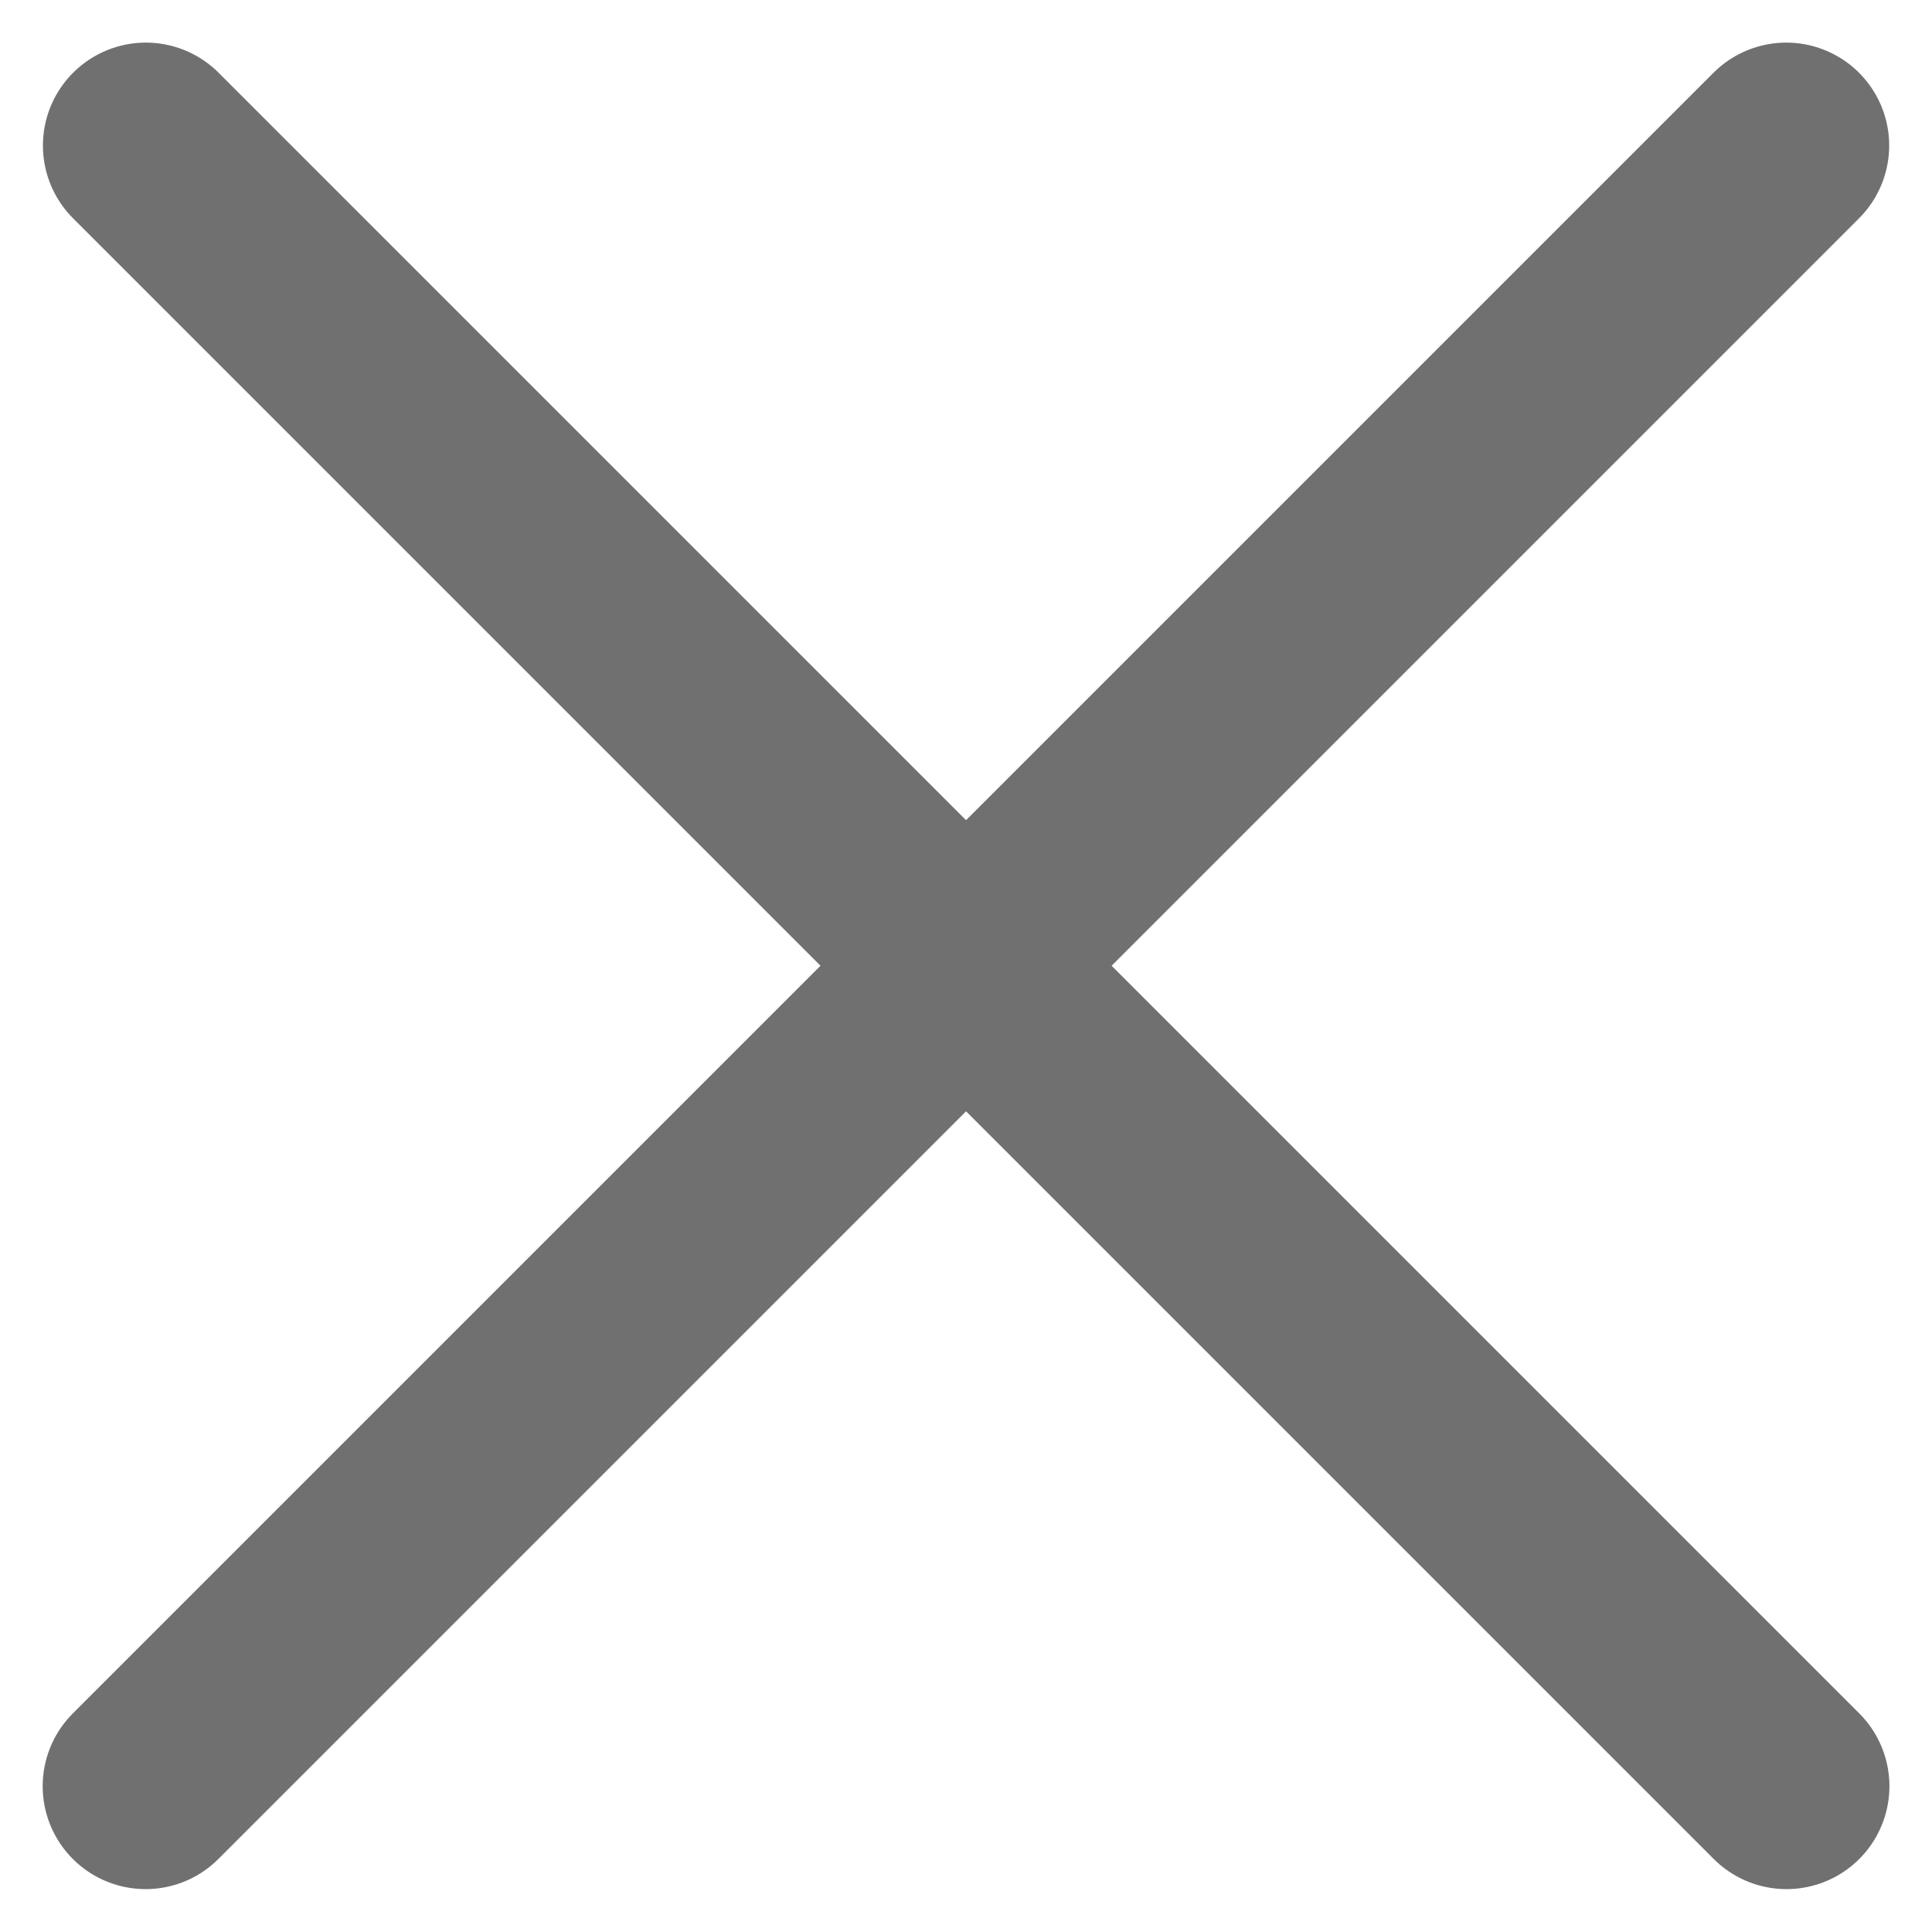
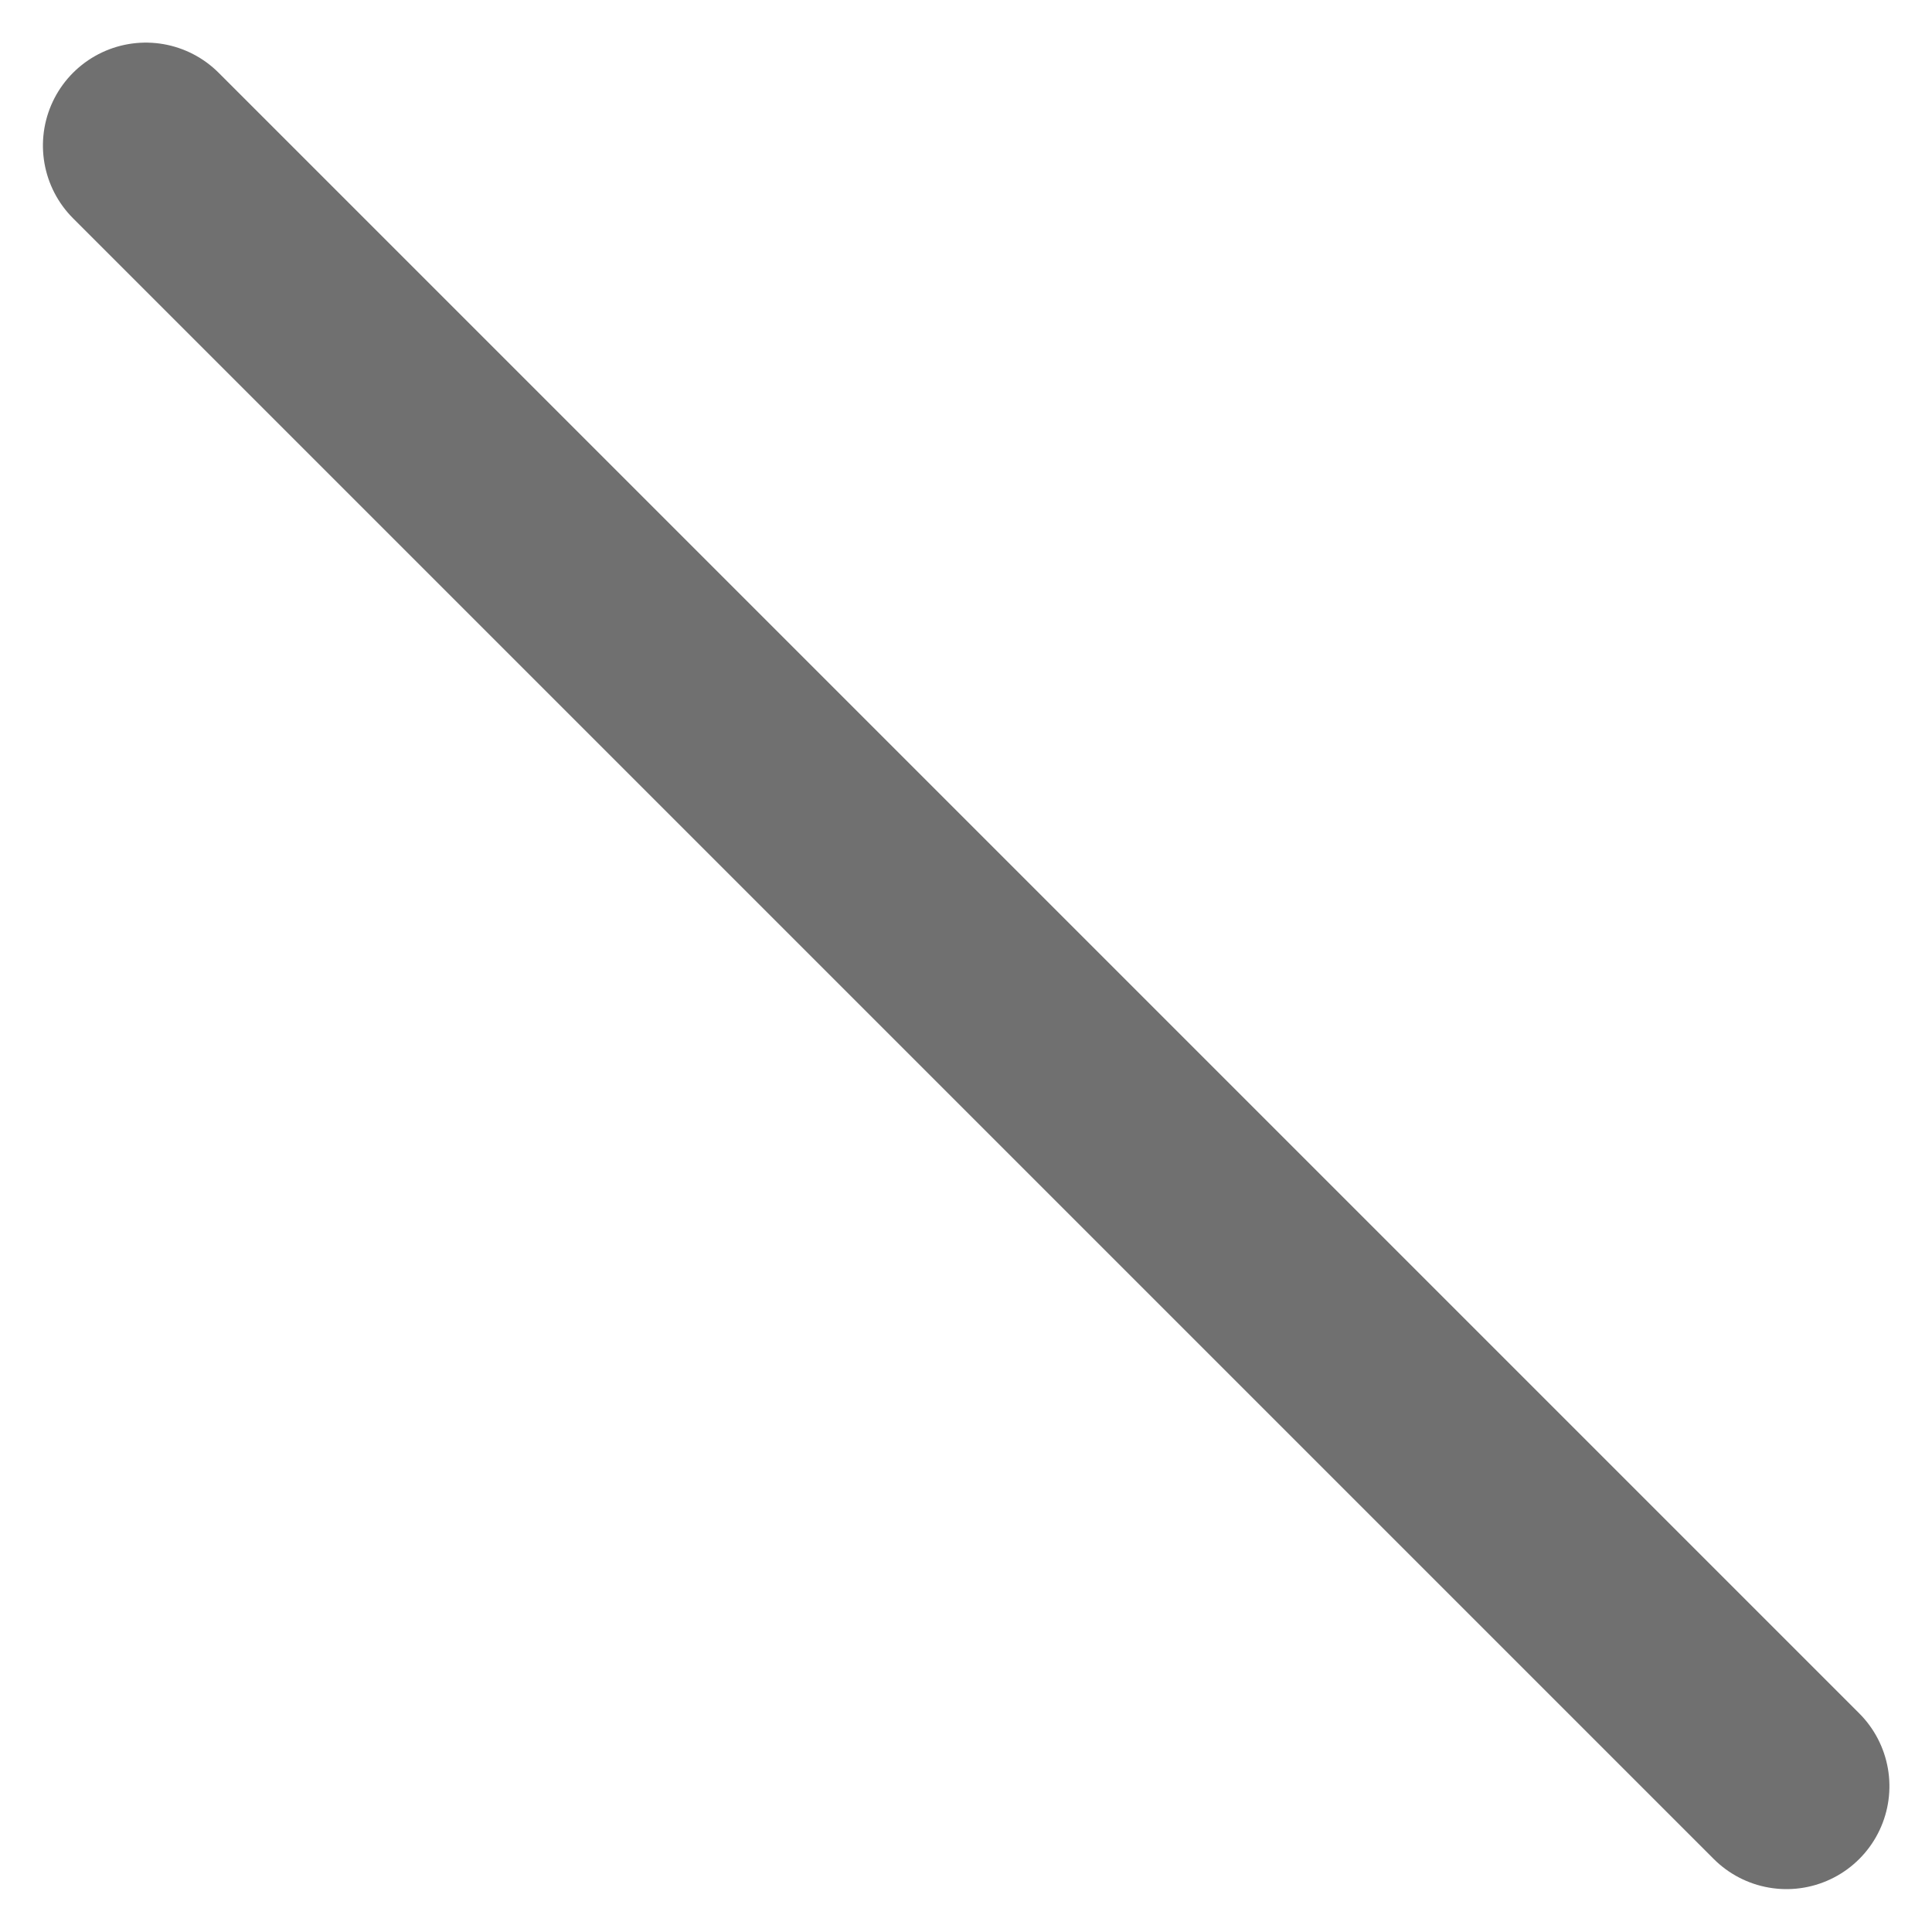
<svg xmlns="http://www.w3.org/2000/svg" width="18.771" height="18.769" viewBox="0 0 18.771 18.769">
  <g id="Close" transform="translate(-1789.621 -2064.865)">
-     <line id="선_25" data-name="선 25" y2="22.543" transform="translate(1806.976 2066.279) rotate(45)" fill="none" stroke="#707070" stroke-linecap="round" stroke-linejoin="round" stroke-width="2" />
    <line id="선_26" data-name="선 26" x1="22.543" transform="translate(1791.038 2066.279) rotate(45)" fill="none" stroke="#707070" stroke-linecap="round" stroke-linejoin="round" stroke-width="2" />
  </g>
</svg>